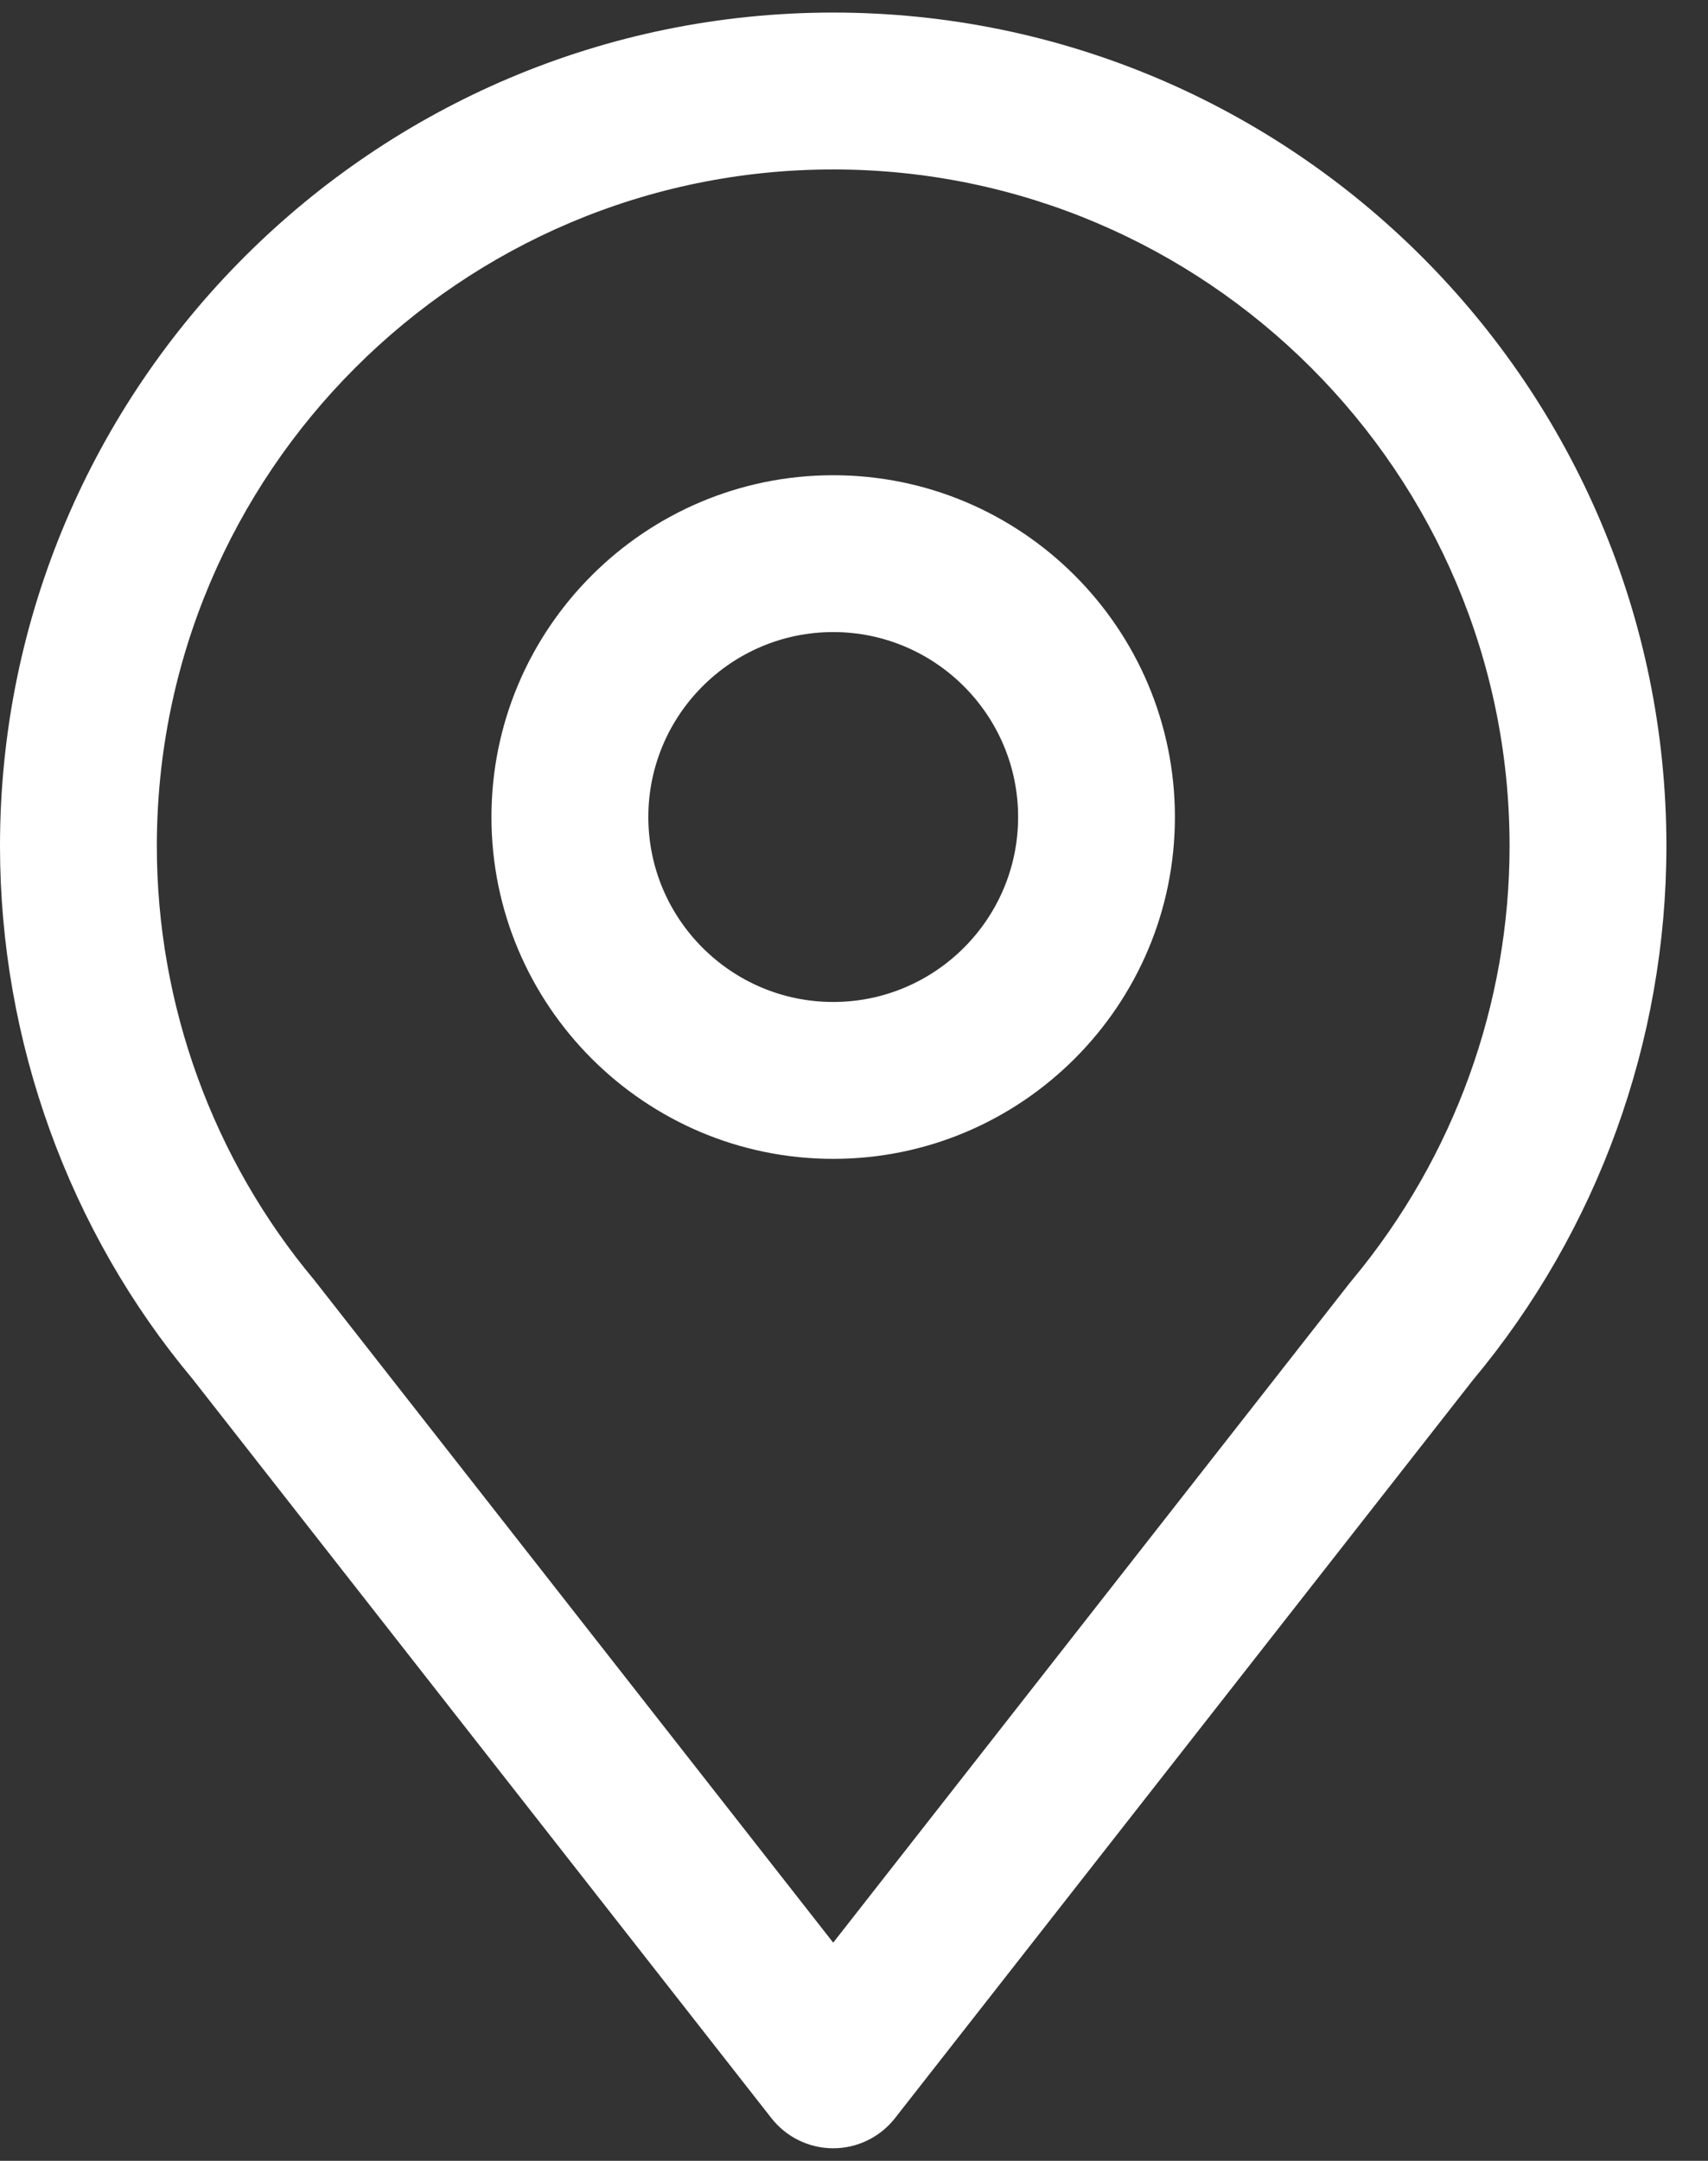
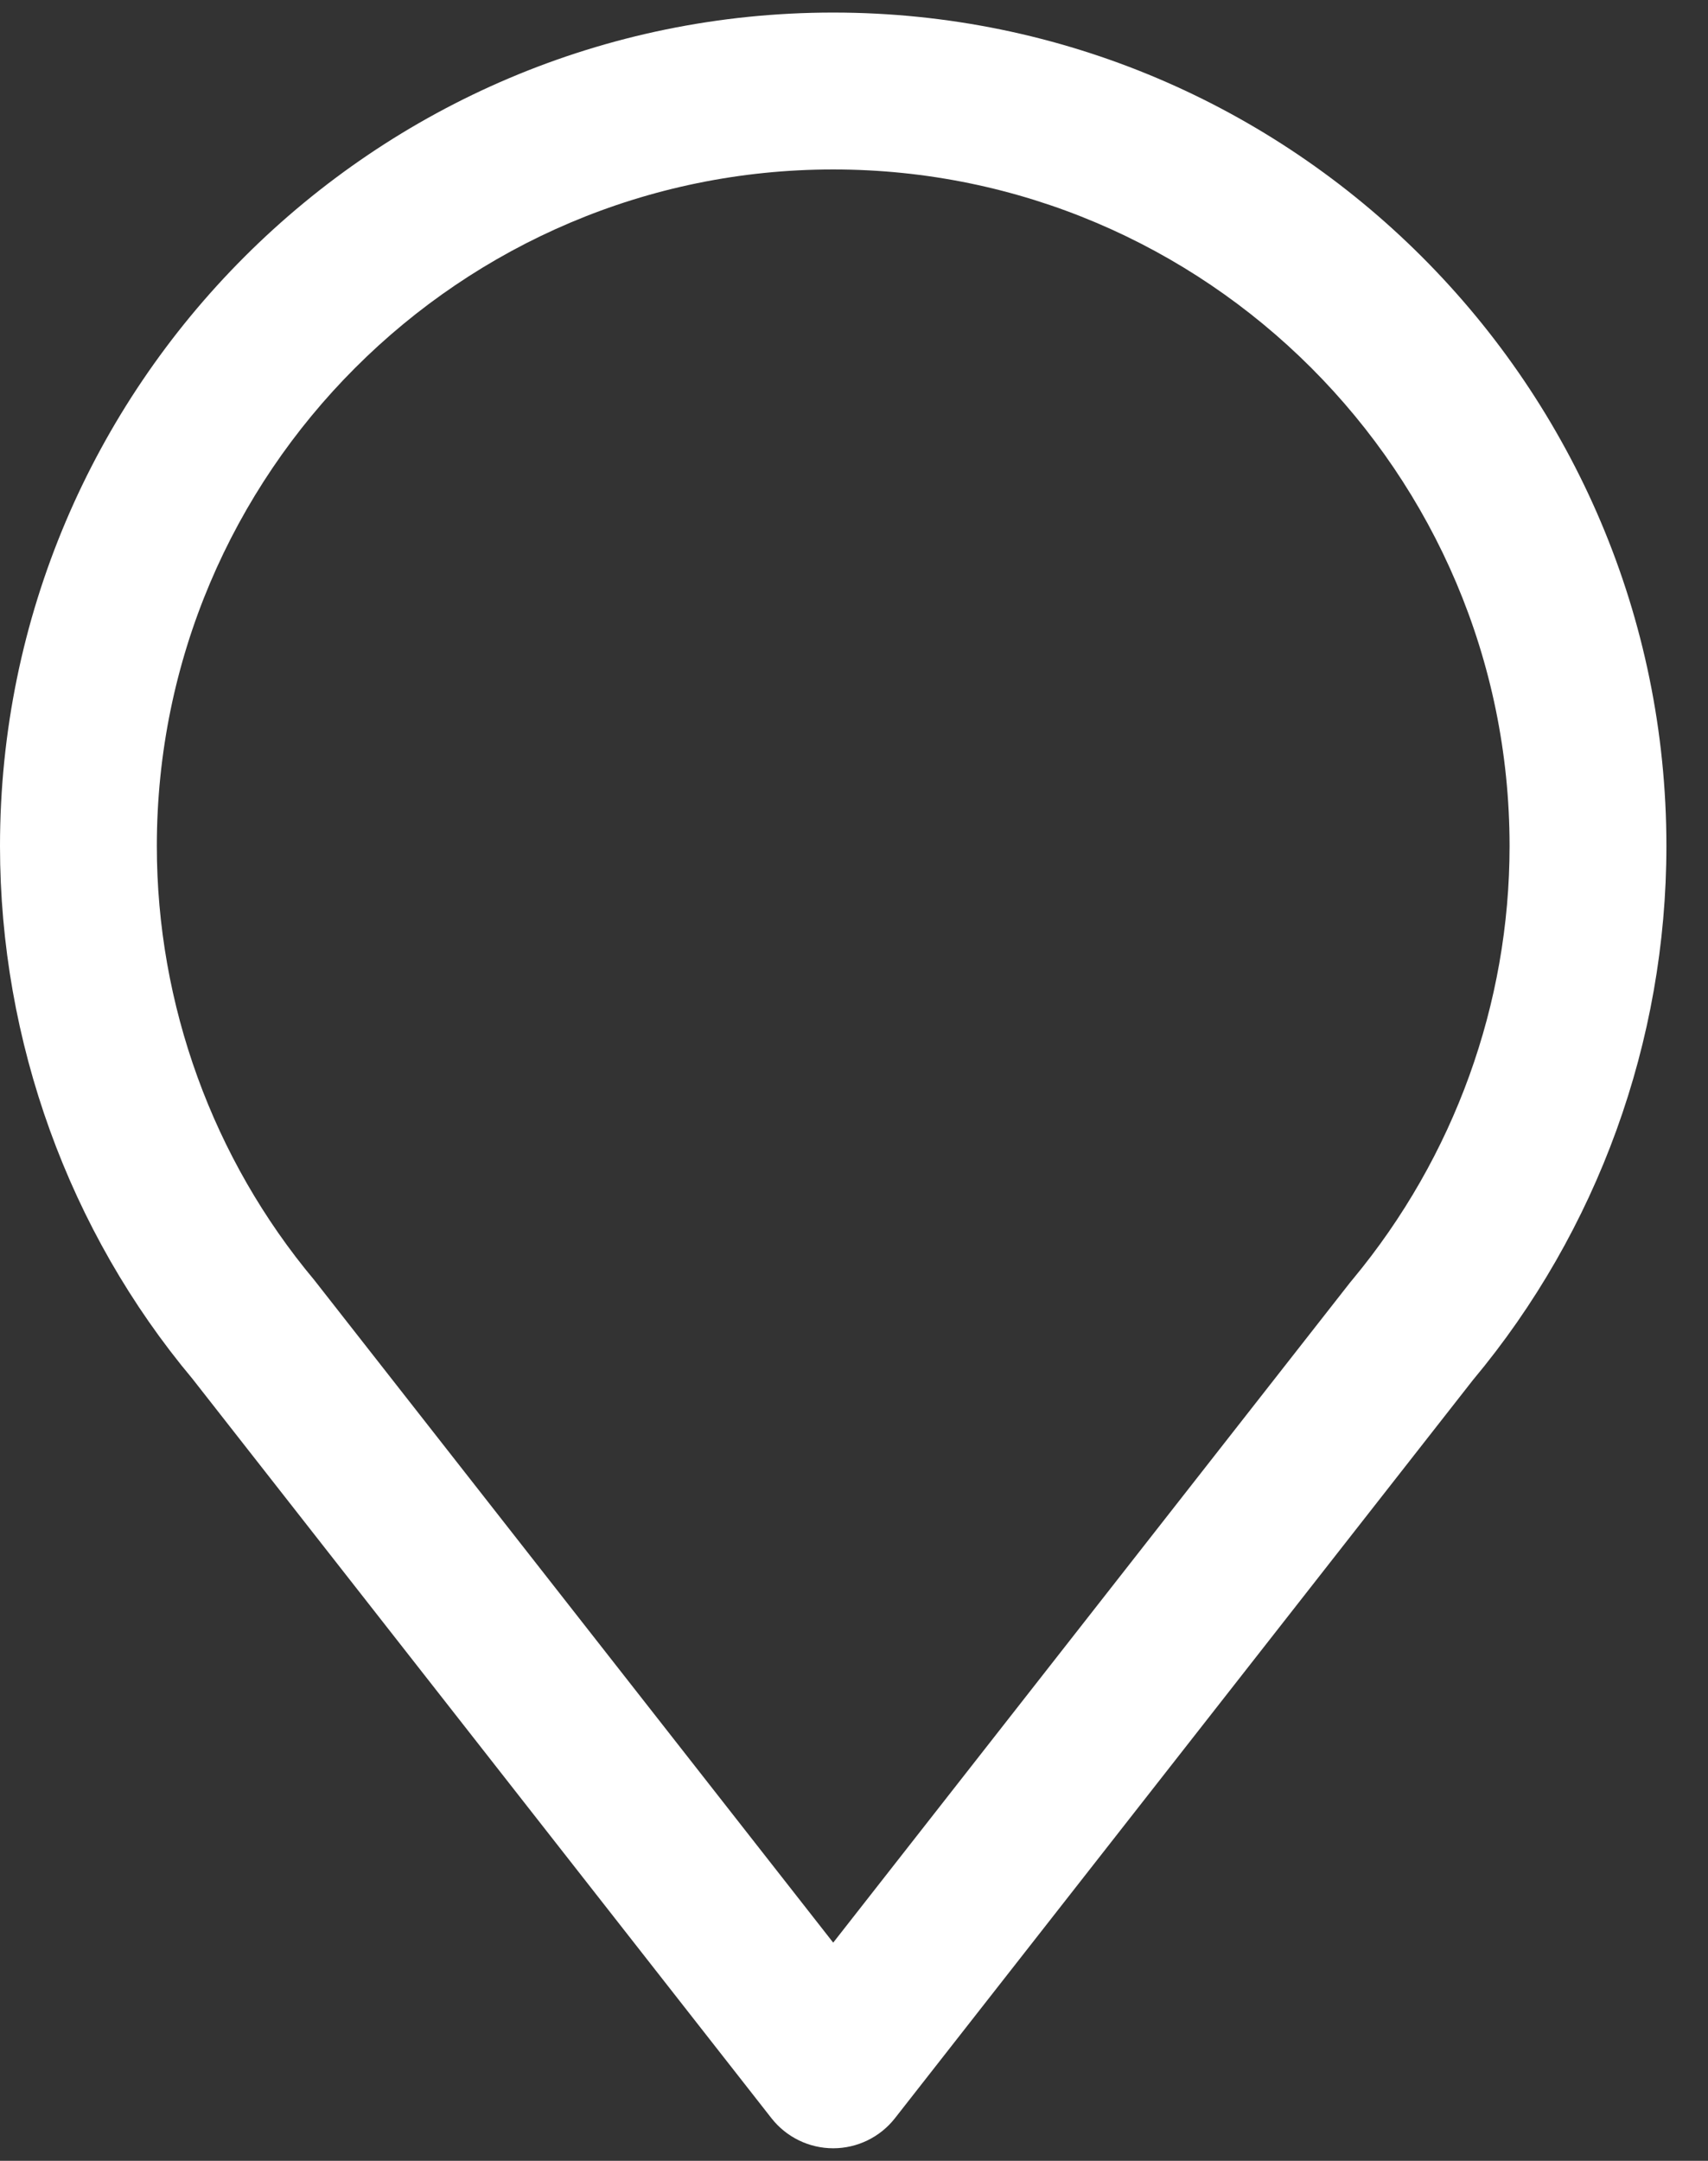
<svg xmlns="http://www.w3.org/2000/svg" width="34" height="43" viewBox="0 0 34 43" fill="none">
  <rect x="0" y="0" width="34" height="43" fill="#333333" stroke="none" />
  <path d="M16.586 42.75C16.106 42.75 15.653 42.529 15.357 42.152L3.832 27.439C1.373 24.503 0 20.724 0 16.836C0 7.691 7.441 0.25 16.586 0.25C25.732 0.25 33.172 7.691 33.172 16.836C33.172 20.717 31.804 24.491 29.32 27.463L17.815 42.152C17.519 42.529 17.066 42.75 16.586 42.75ZM16.586 3.372C9.162 3.372 3.122 9.412 3.122 16.836C3.122 19.992 4.236 23.06 6.257 25.474L16.586 38.658L26.878 25.518C26.895 25.497 26.913 25.475 26.931 25.454C28.951 23.019 30.05 19.971 30.05 16.836C30.05 9.412 24.01 3.372 16.586 3.372Z" fill="#FFFFFF" />
-   <path d="M16.586 23.061C12.836 23.061 9.783 20.009 9.783 16.259C9.783 12.508 12.836 9.457 16.586 9.457C20.337 9.457 23.388 12.508 23.388 16.259C23.388 20.009 20.337 23.061 16.586 23.061ZM16.586 12.578C14.557 12.578 12.906 14.229 12.906 16.259C12.906 18.288 14.557 19.939 16.586 19.939C18.615 19.939 20.267 18.288 20.267 16.259C20.267 14.229 18.615 12.578 16.586 12.578Z" fill="#FFFFFF" />
</svg>